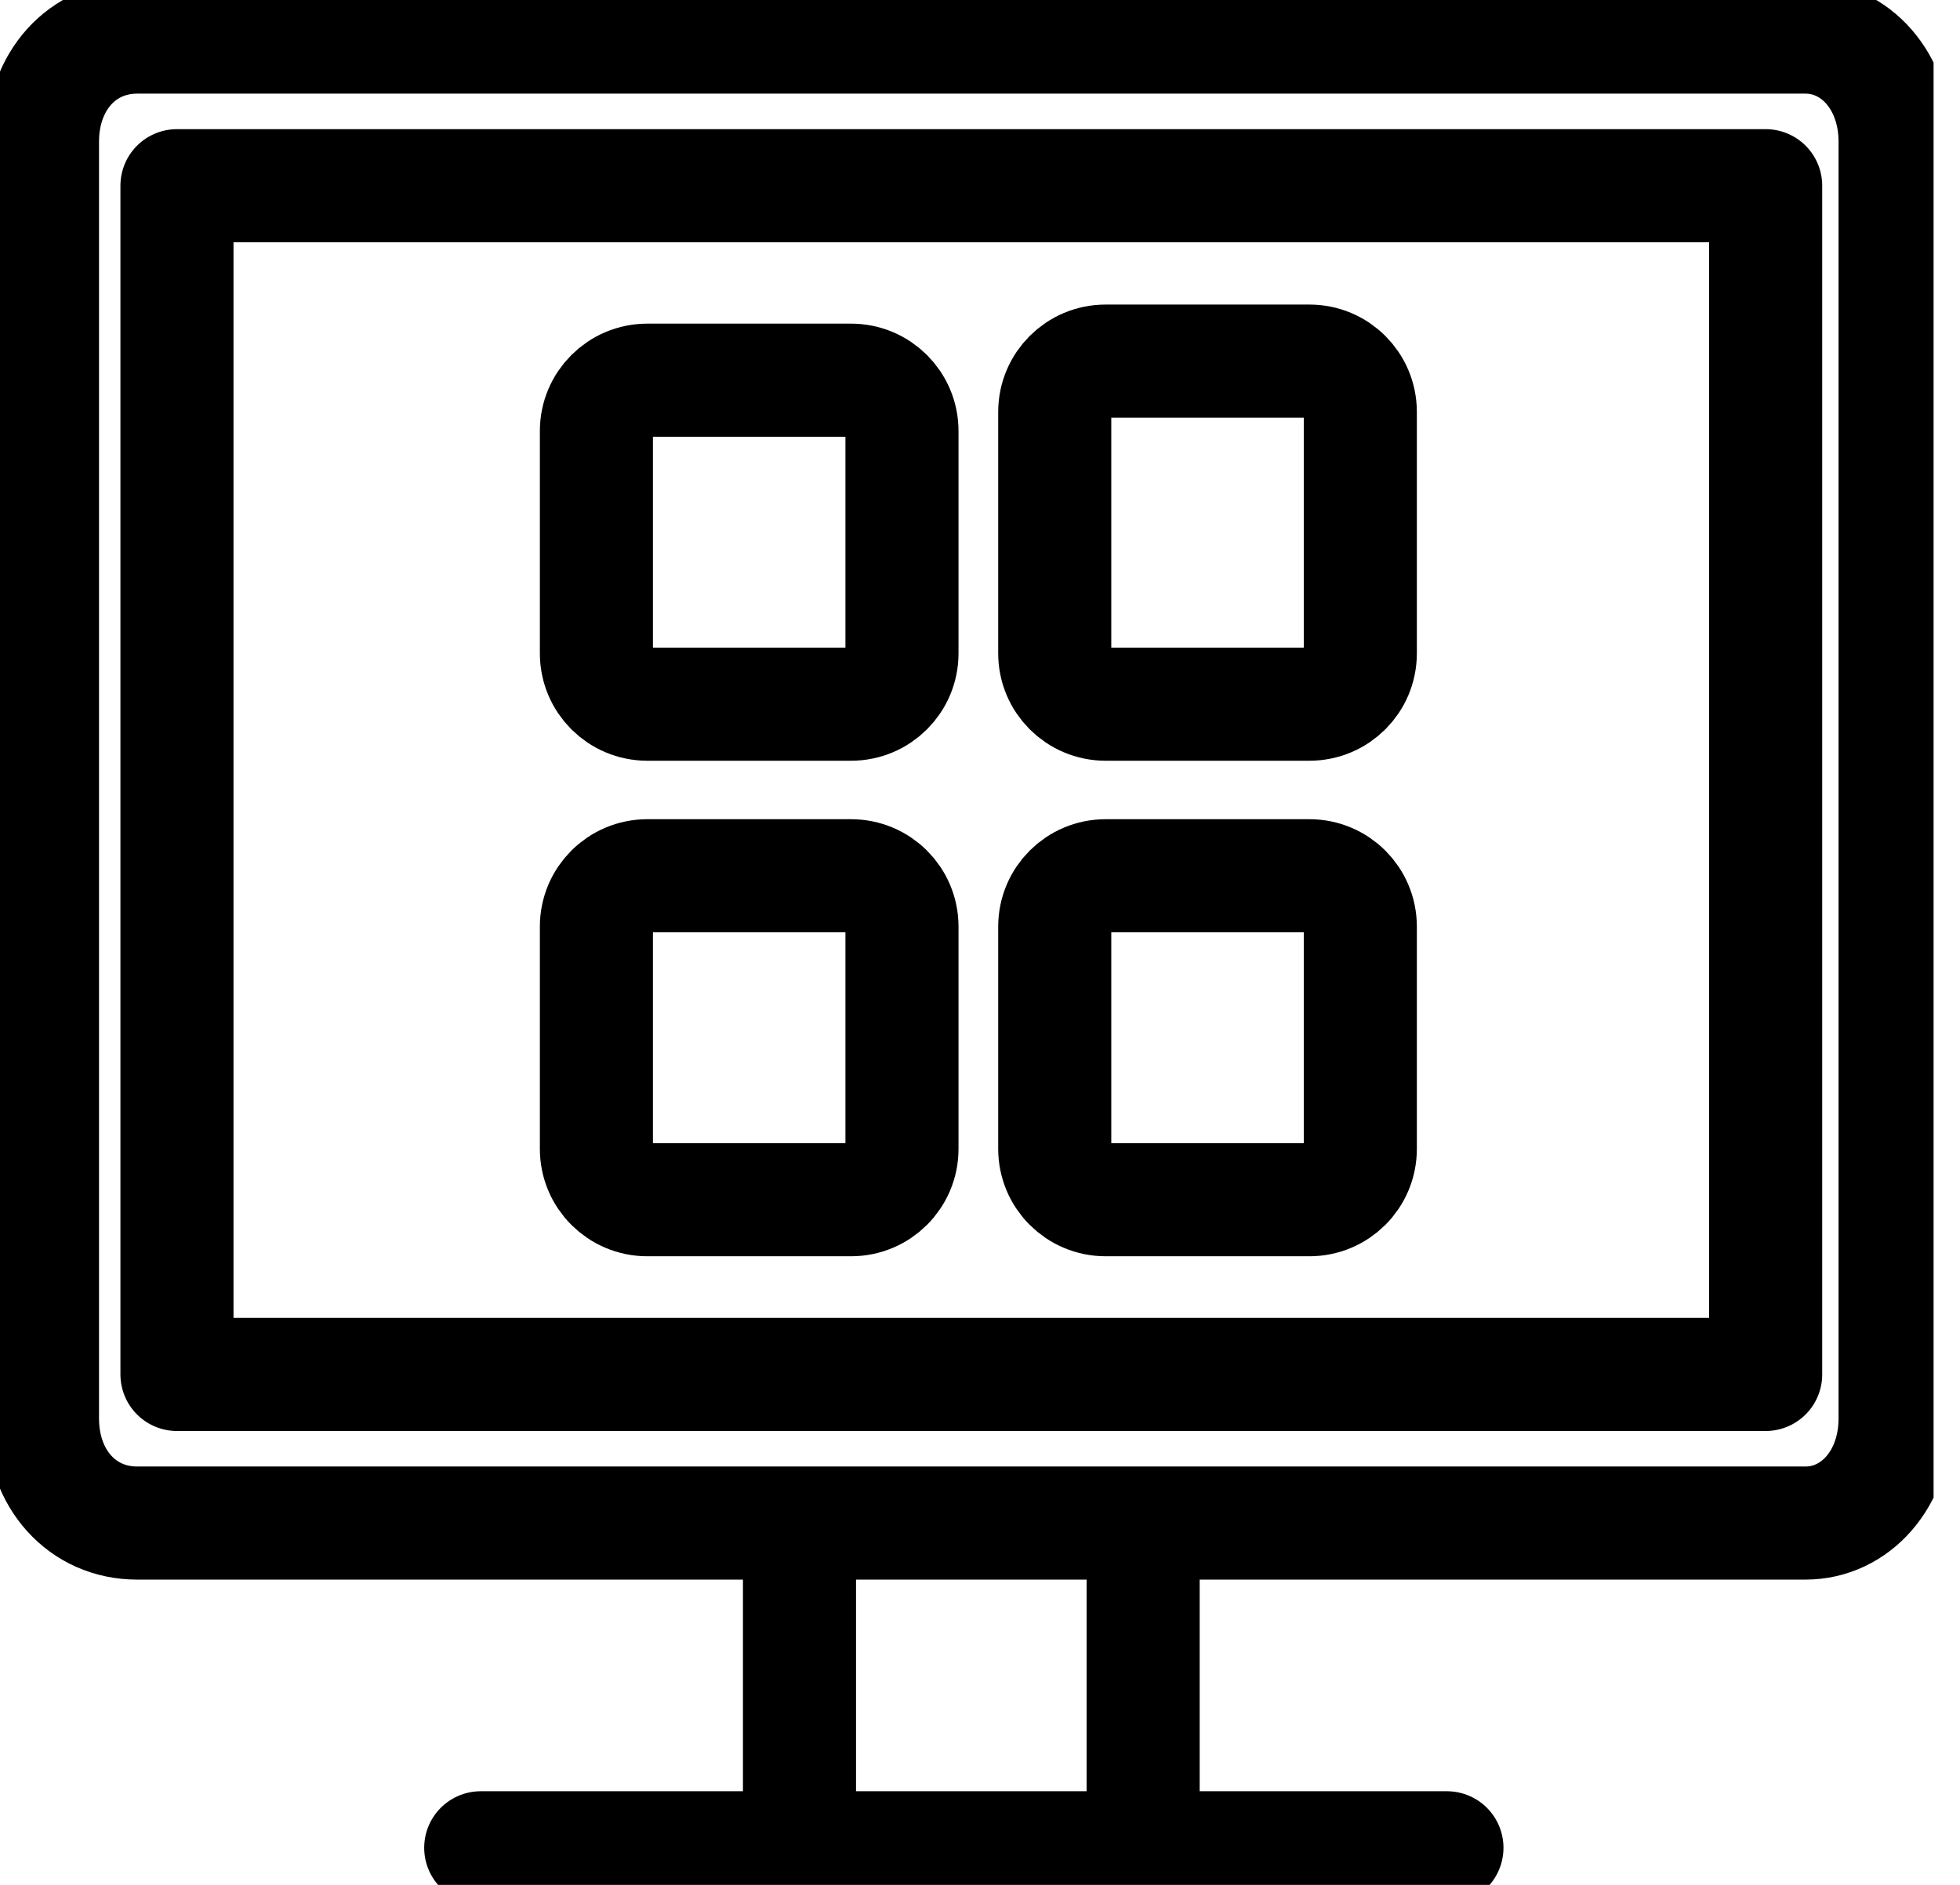
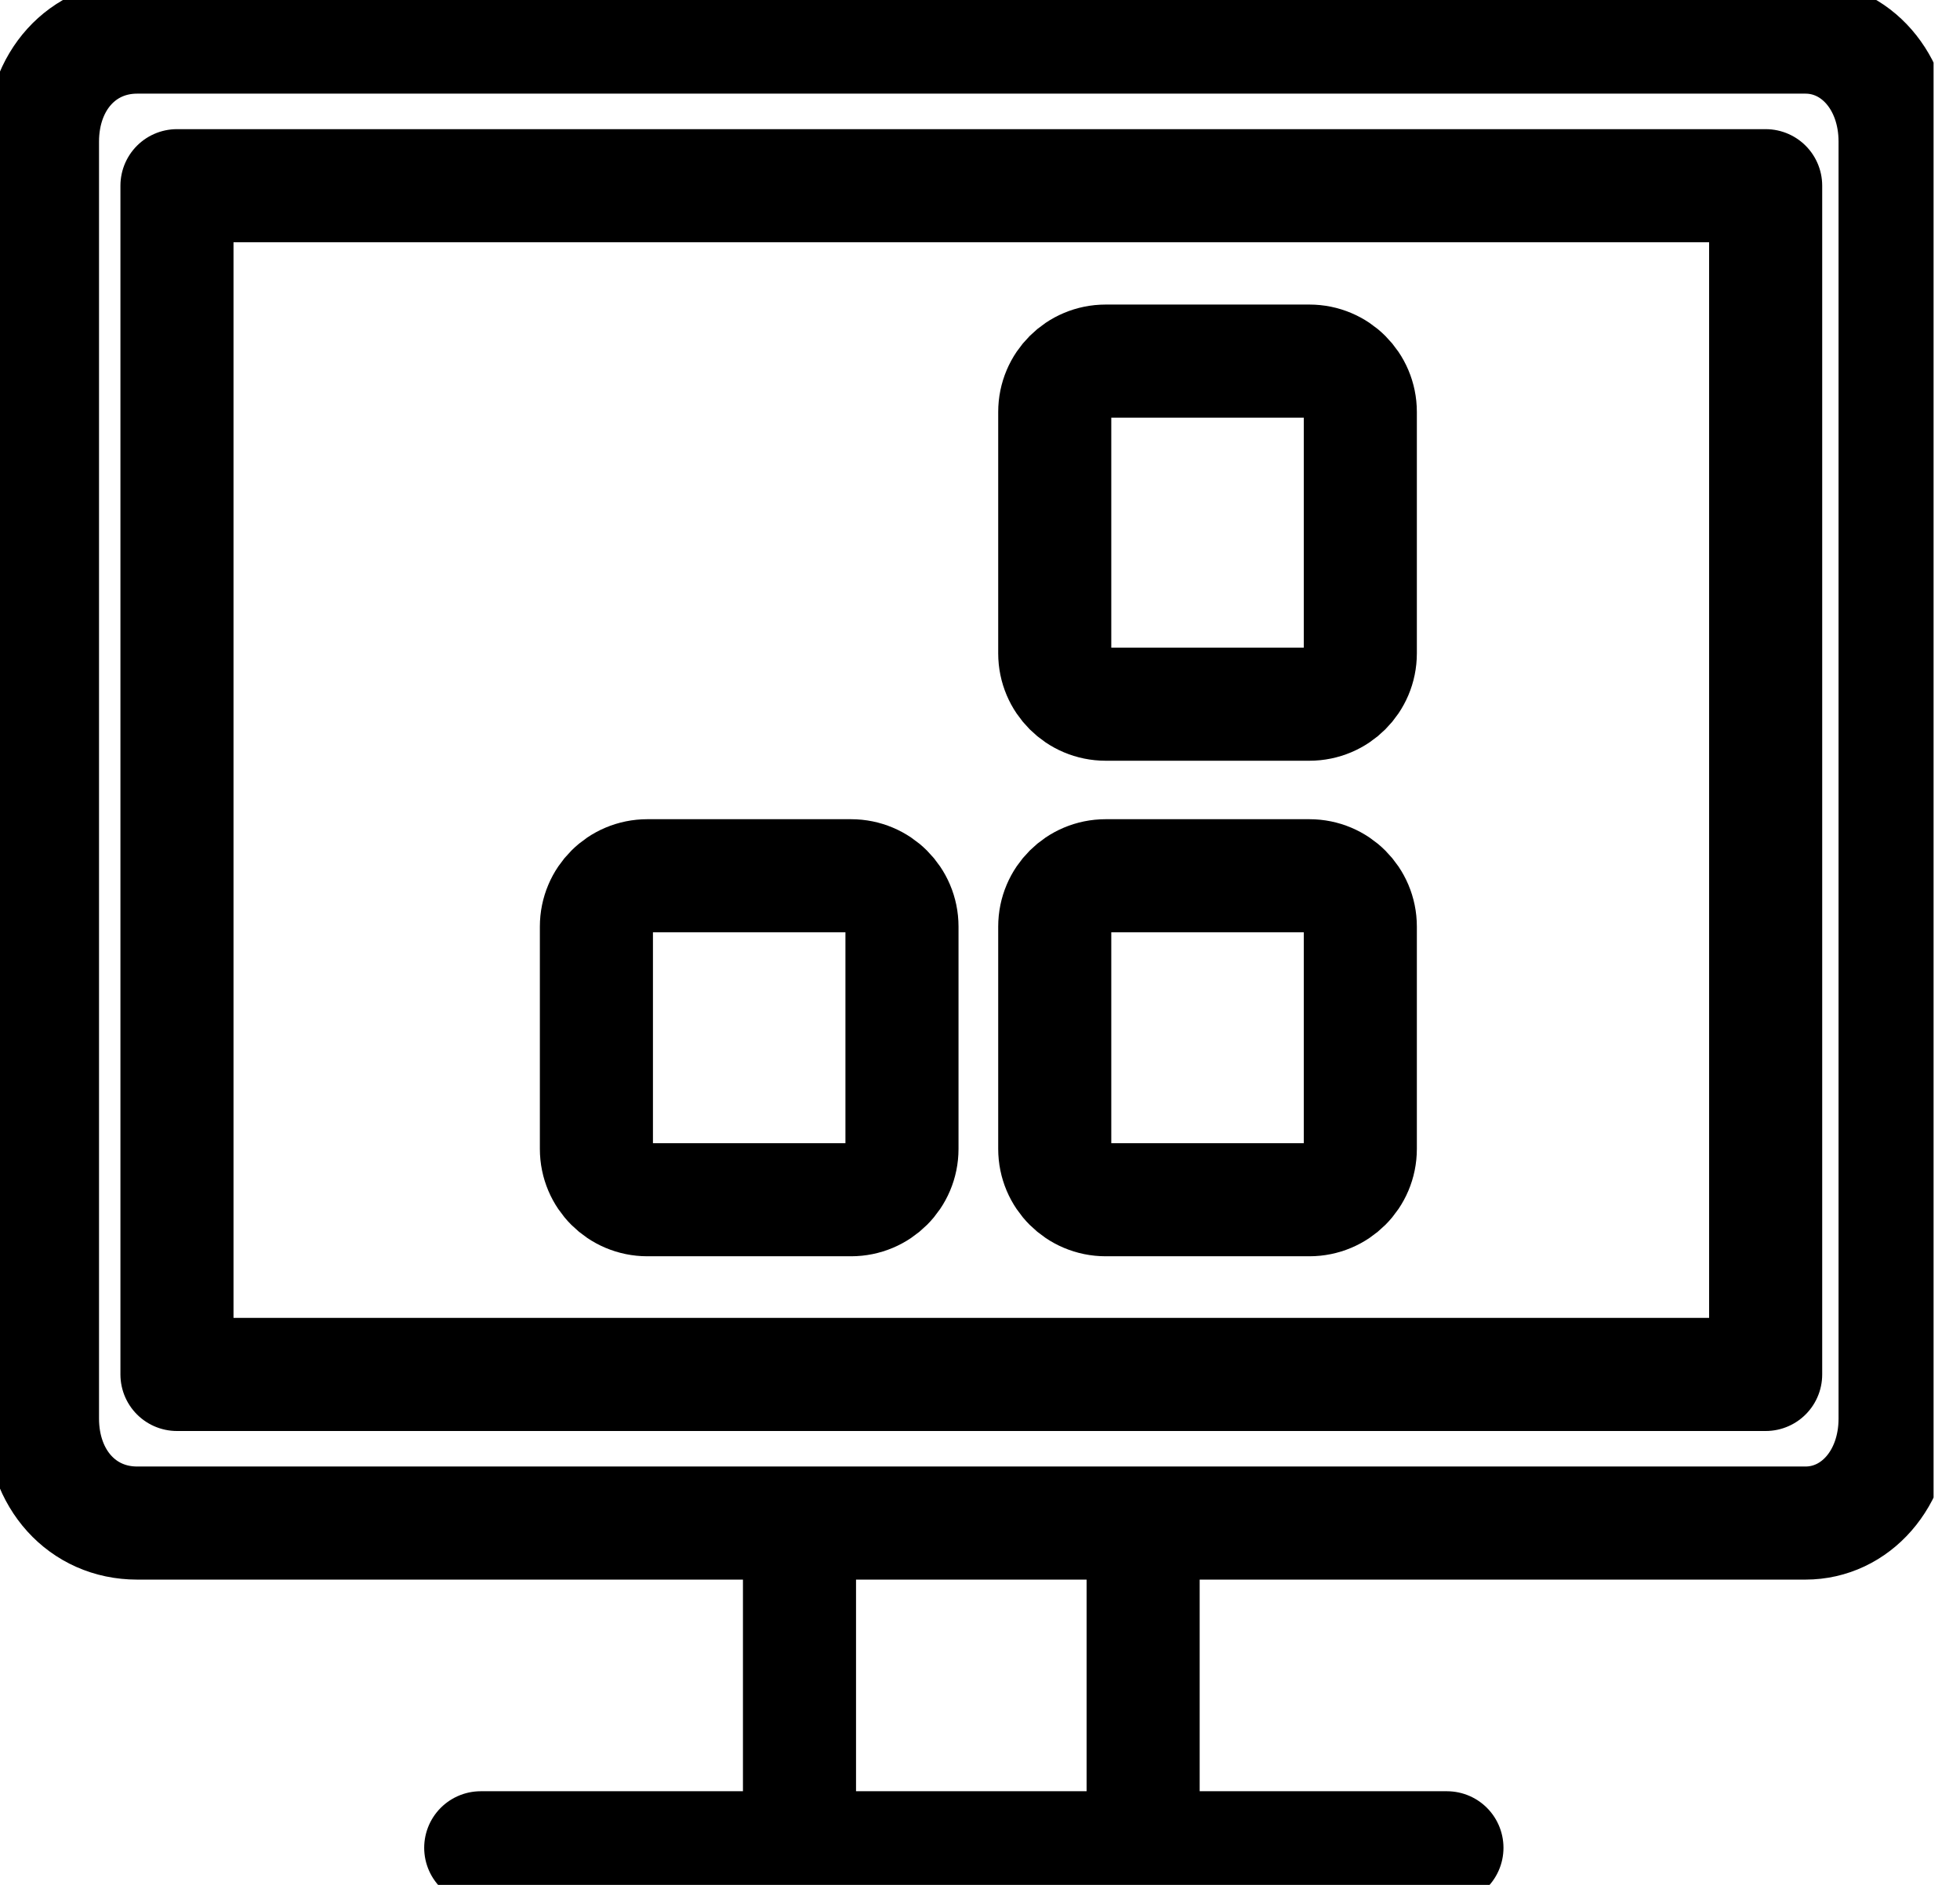
<svg xmlns="http://www.w3.org/2000/svg" width="52" height="50" viewBox="0 0 52 50" fill="none">
  <g clip-path="url(#clip0_615_3083)">
    <path d="M12.754 49.016H38.388M21.211 48.579V40.841M30.328 40.841V48.579M4.695 4.926H46.844V36.46H4.695V4.926ZM3.637 0.984H47.9C49.221 0.984 50.278 2.152 50.278 3.758V37.628C50.278 39.234 49.221 40.402 47.9 40.402H3.638C2.185 40.402 1.127 39.234 1.127 37.628V3.758C1.127 2.152 2.185 0.984 3.638 0.984H3.637Z" stroke="black" stroke-width="3" stroke-linecap="round" stroke-linejoin="round" />
    <path d="M22.579 23.231H17.174C16.428 23.231 15.823 23.834 15.823 24.579V30.477C15.823 31.222 16.428 31.825 17.174 31.825H22.579C23.325 31.825 23.93 31.222 23.93 30.477V24.579C23.93 23.834 23.325 23.231 22.579 23.231Z" stroke="black" stroke-width="3" stroke-miterlimit="8" />
    <path d="M34.739 23.231H29.334C28.588 23.231 27.983 23.834 27.983 24.579V30.477C27.983 31.222 28.588 31.825 29.334 31.825H34.739C35.486 31.825 36.09 31.222 36.09 30.477V24.579C36.09 23.834 35.486 23.231 34.739 23.231Z" stroke="black" stroke-width="3" stroke-miterlimit="8" />
-     <path d="M22.579 10.085H17.174C16.428 10.085 15.823 10.689 15.823 11.433V17.332C15.823 18.076 16.428 18.68 17.174 18.68H22.579C23.325 18.68 23.93 18.076 23.93 17.332V11.433C23.93 10.689 23.325 10.085 22.579 10.085Z" stroke="black" stroke-width="3" stroke-miterlimit="8" />
    <path d="M34.739 9.579H29.334C28.588 9.579 27.983 10.182 27.983 10.927V17.332C27.983 18.076 28.588 18.68 29.334 18.68H34.739C35.486 18.68 36.09 18.076 36.09 17.332V10.927C36.09 10.182 35.486 9.579 34.739 9.579Z" stroke="black" stroke-width="3" stroke-miterlimit="8" />
  </g>
  <defs>
    <clipPath id="clip0_615_3083">
      <rect width="51.299" height="50" fill="white" />
    </clipPath>
  </defs>
</svg>